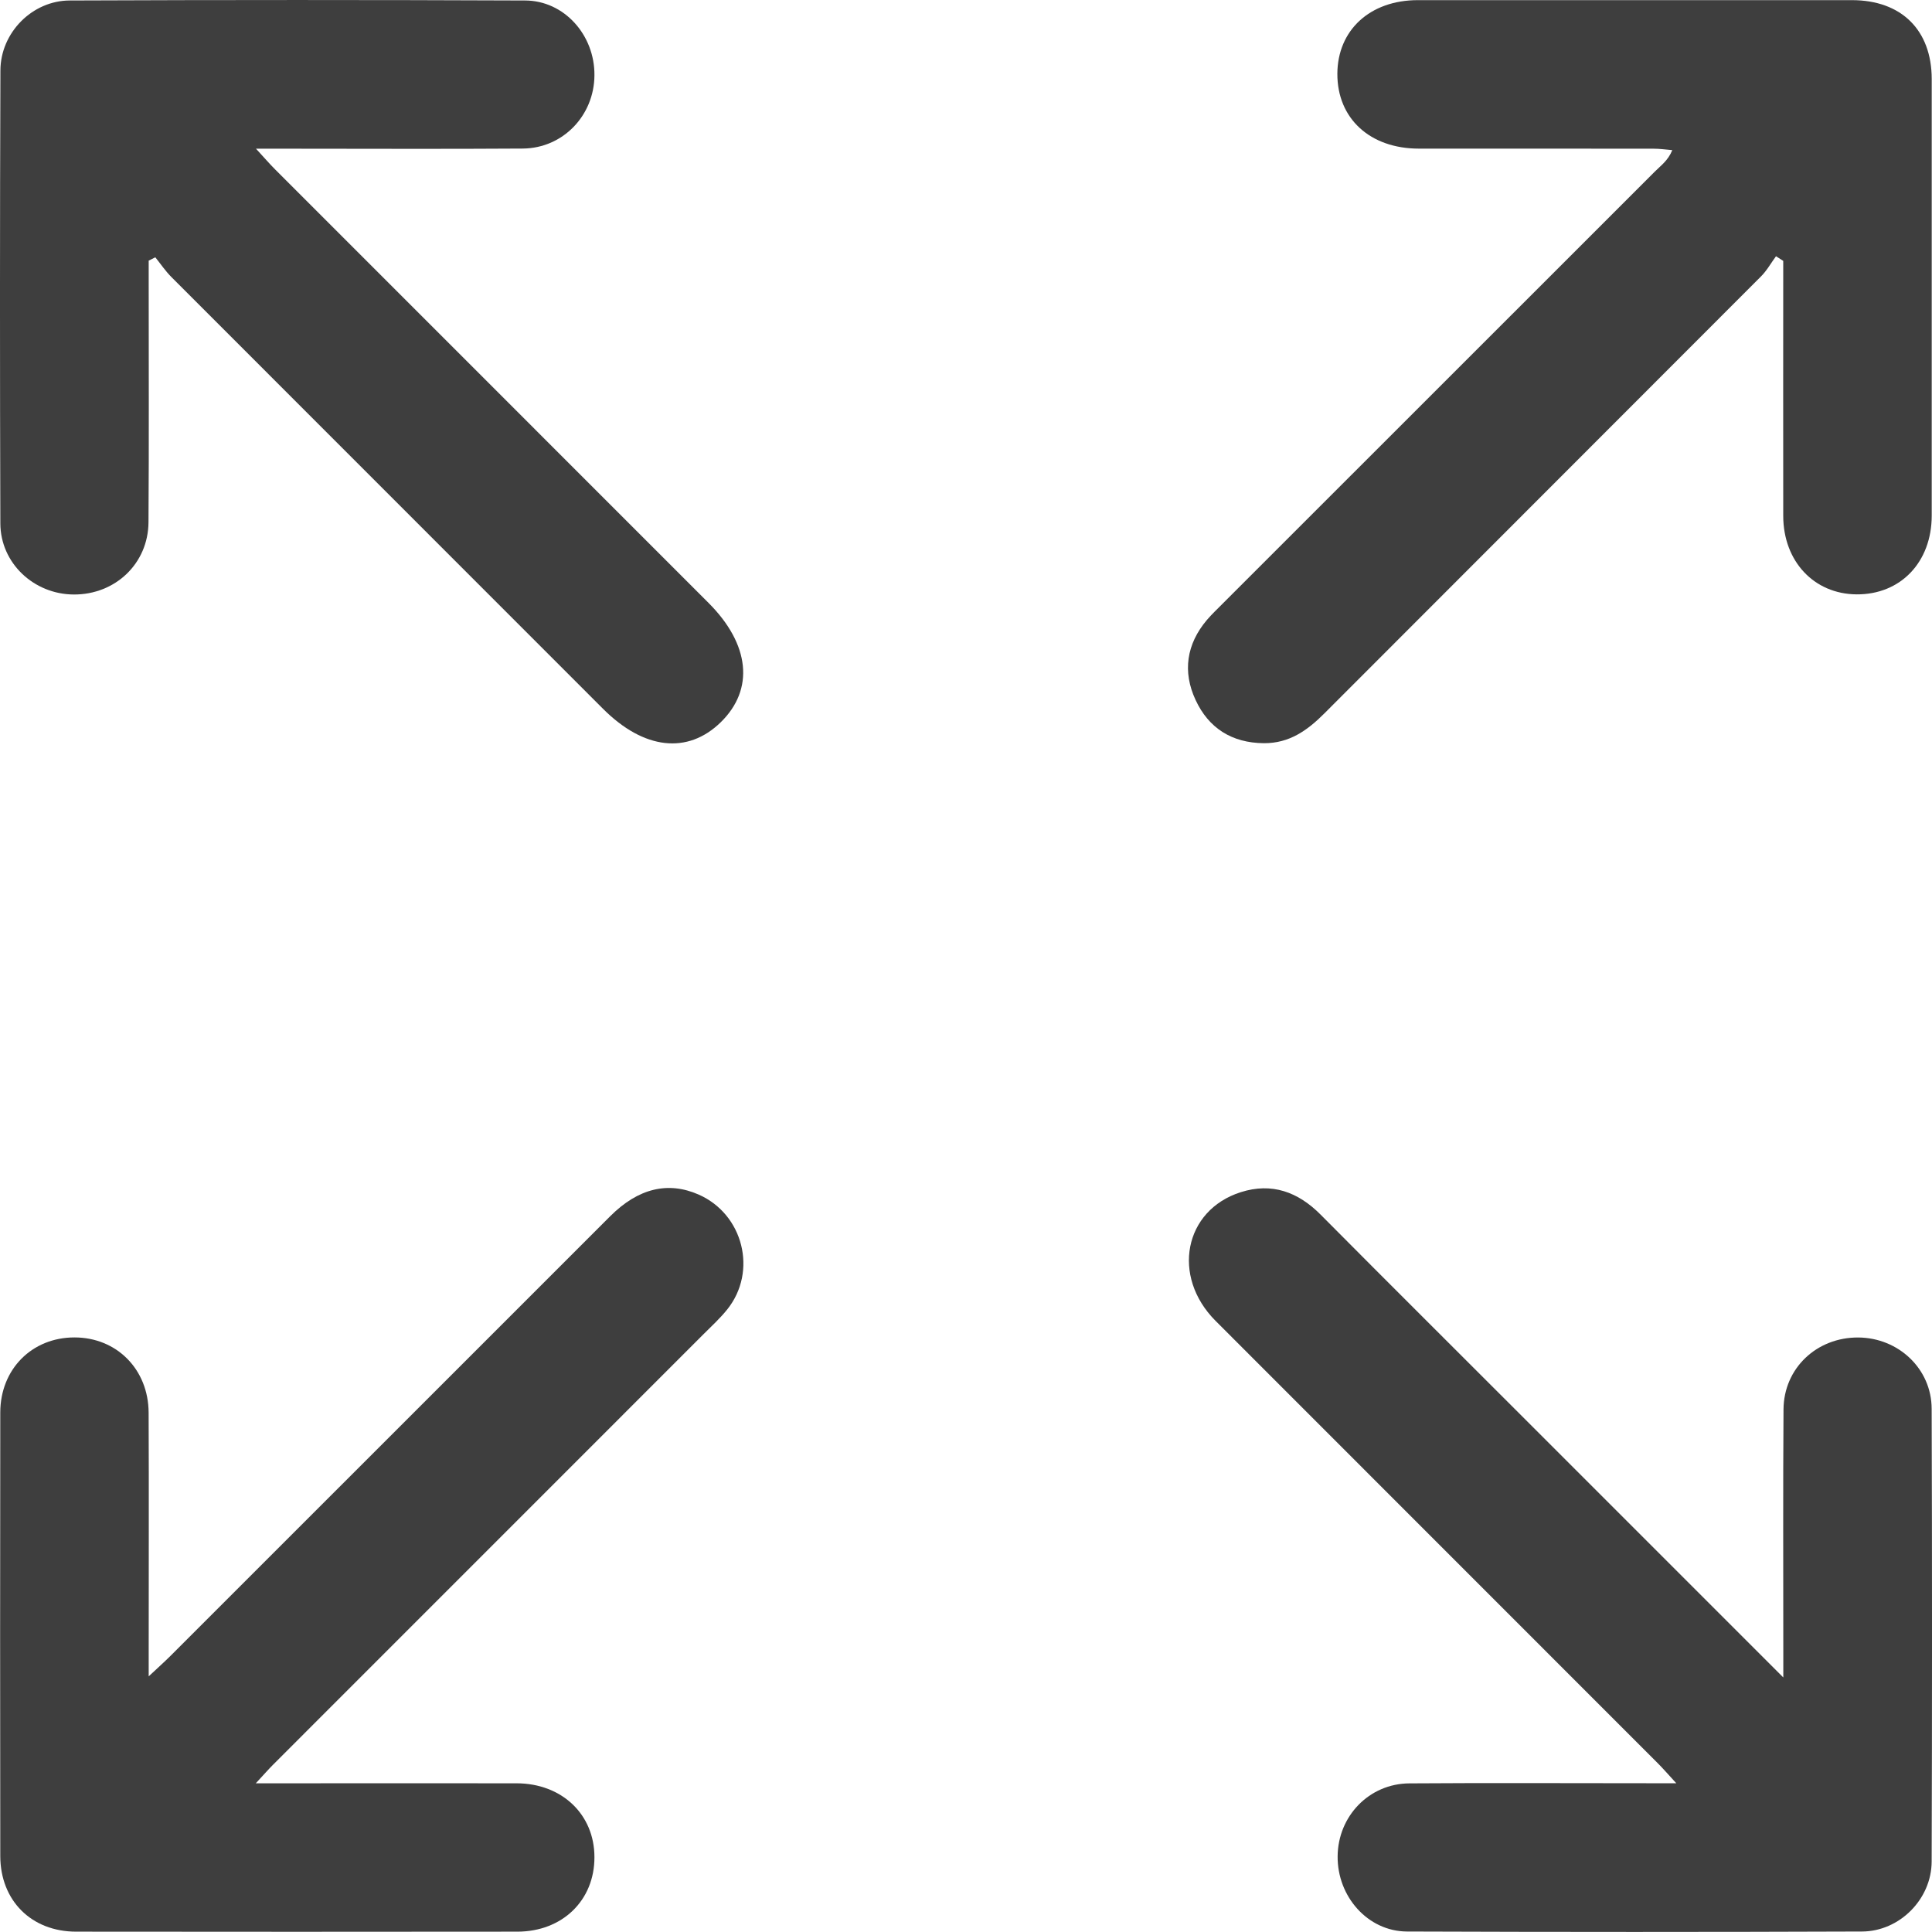
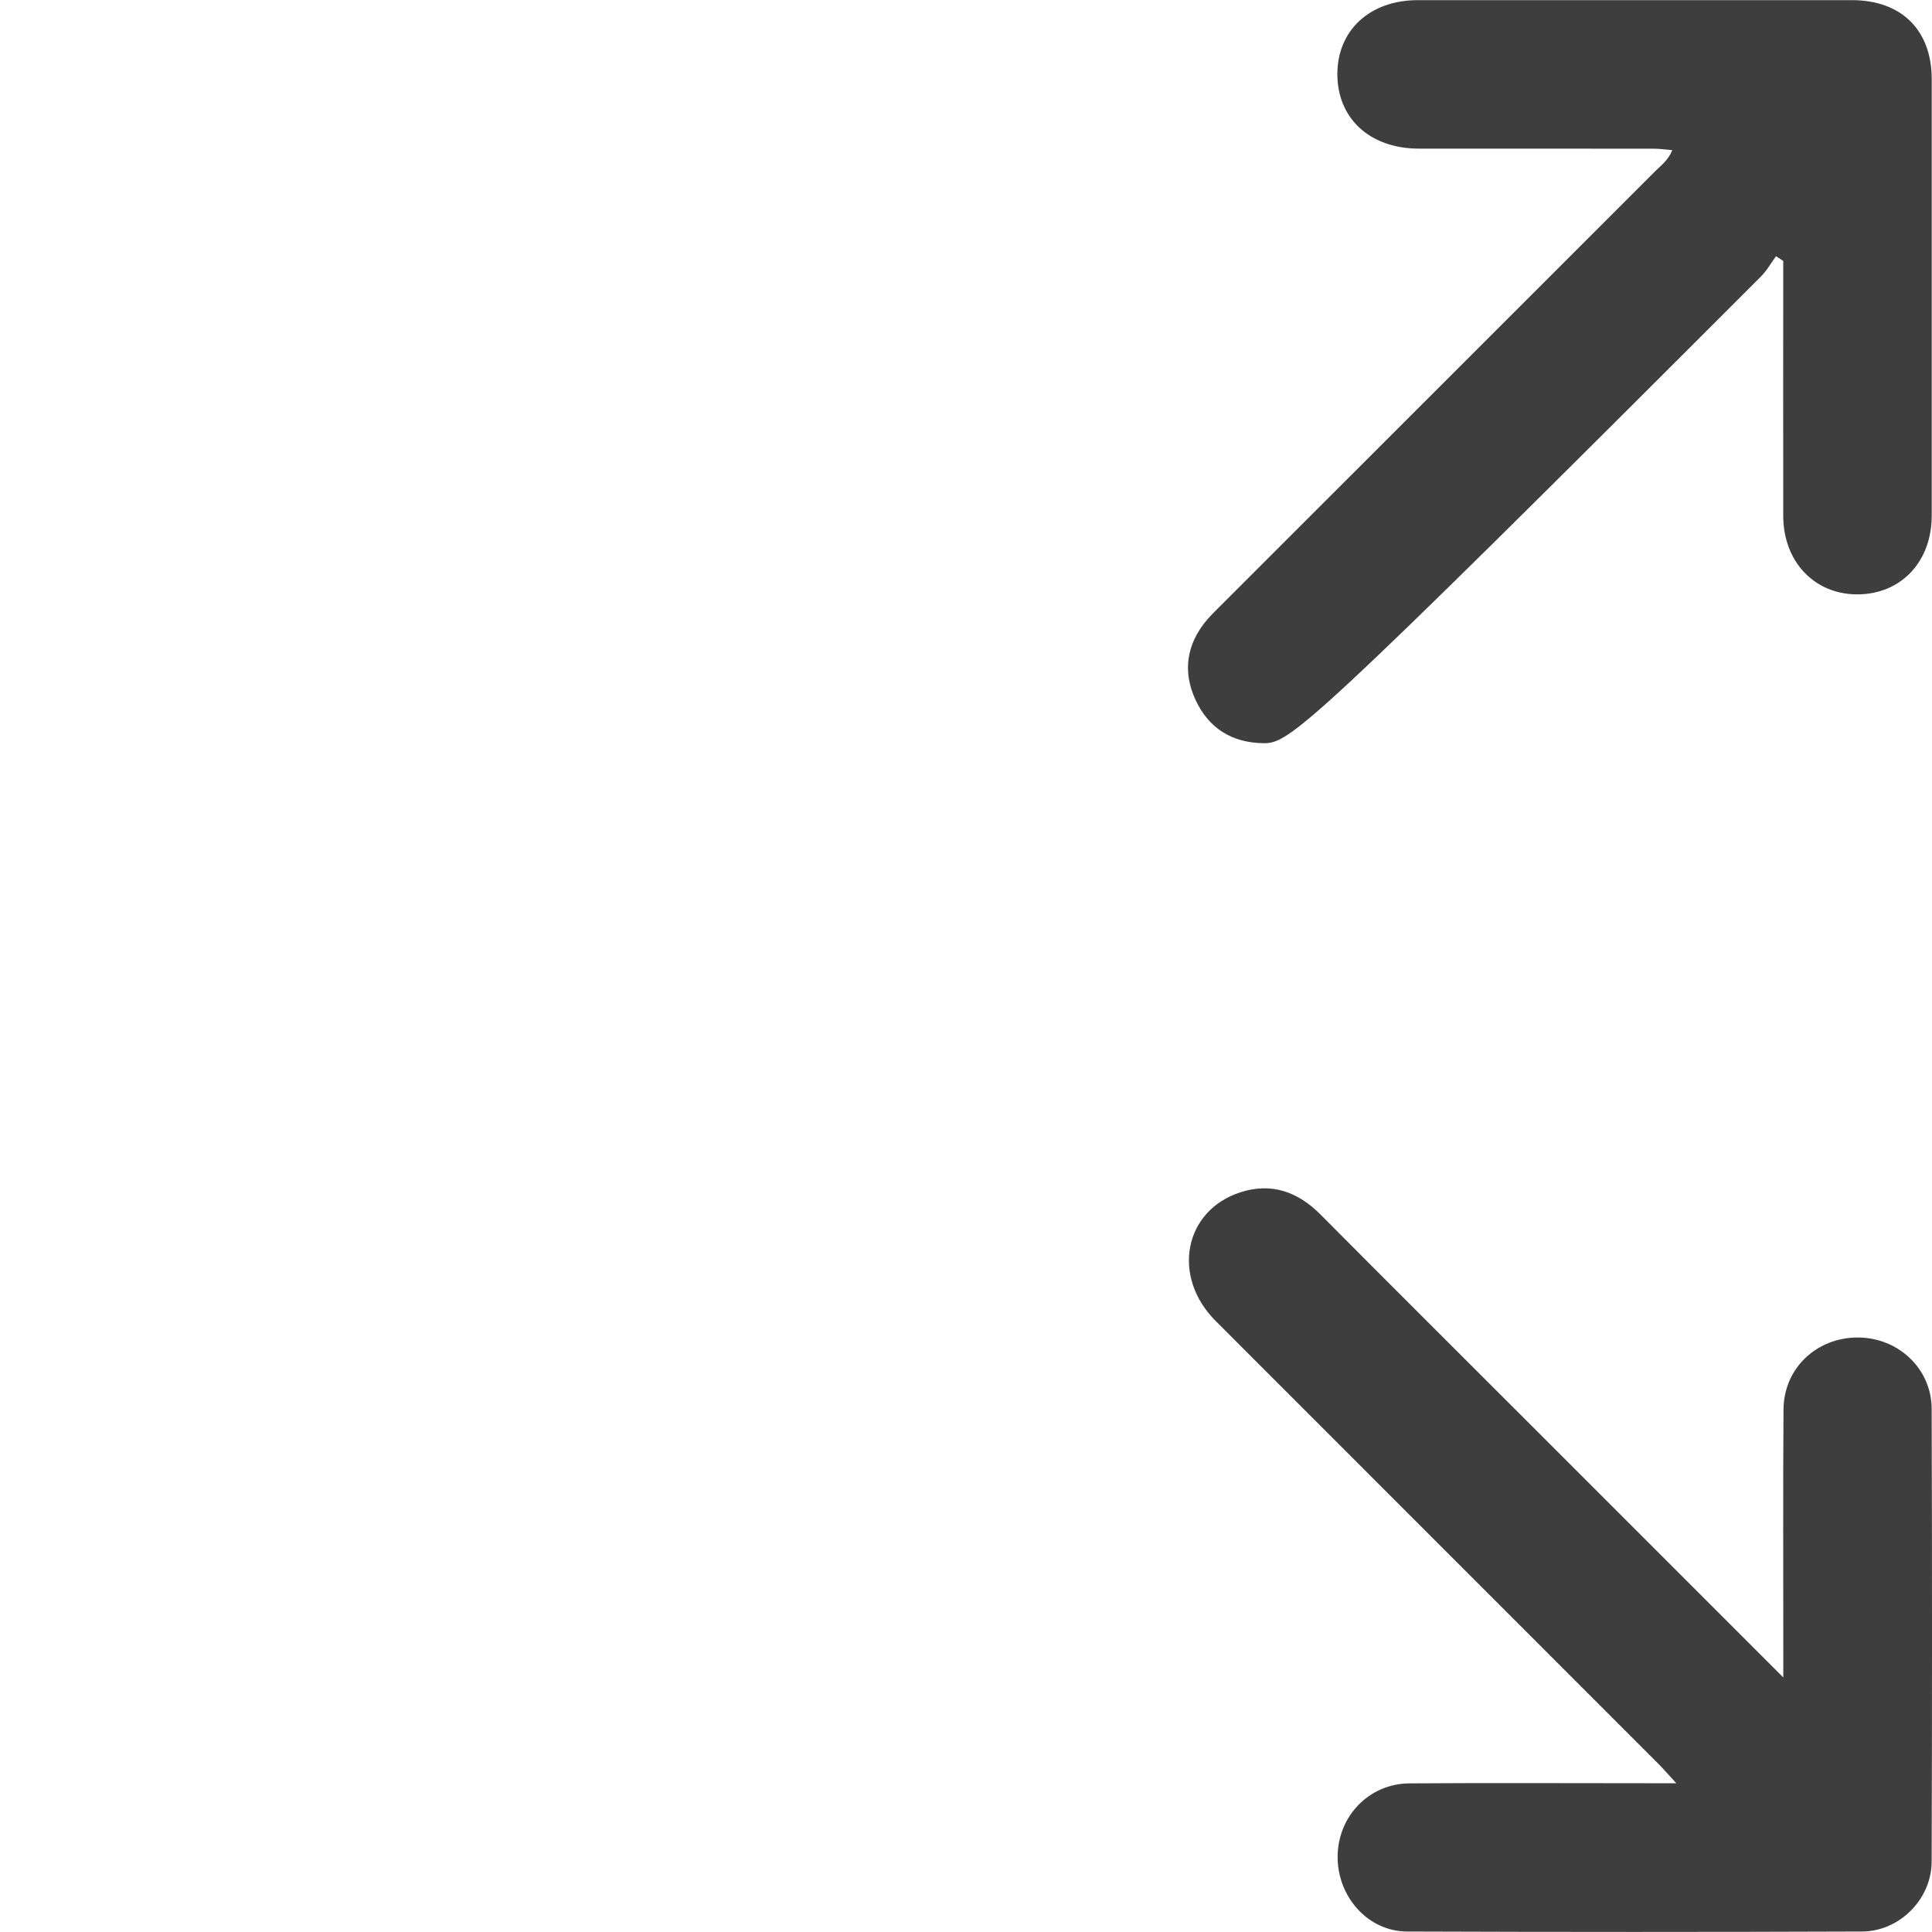
<svg xmlns="http://www.w3.org/2000/svg" width="28" height="28" viewBox="0 0 28 28" fill="none">
  <g clip-path="url(#clip0_3506_2533)">
-     <path d="M25.739 3.714C25.666 3.813 25.605 3.924 25.519 4.009C23.411 6.121 21.301 8.228 19.193 10.34C18.947 10.586 18.686 10.773 18.317 10.771C17.852 10.767 17.516 10.552 17.327 10.144C17.137 9.736 17.194 9.336 17.492 8.984C17.565 8.899 17.647 8.822 17.726 8.742C19.811 6.657 21.897 4.571 23.984 2.486C24.071 2.398 24.174 2.328 24.236 2.176C24.146 2.168 24.055 2.155 23.963 2.155C22.831 2.153 21.698 2.155 20.564 2.154C19.854 2.154 19.38 1.717 19.382 1.069C19.385 0.436 19.855 0.003 20.547 0.002C22.644 0.001 24.742 0.001 26.839 0.002C27.556 0.002 27.995 0.435 27.996 1.145C27.997 3.253 27.997 5.362 27.996 7.471C27.996 8.148 27.544 8.619 26.906 8.614C26.291 8.609 25.845 8.136 25.844 7.477C25.842 6.245 25.844 5.013 25.844 3.781C25.809 3.758 25.773 3.736 25.738 3.713L25.739 3.714Z" fill="#3E3E3E" />
-     <path d="M2.155 24.295C2.295 24.164 2.383 24.085 2.468 24.001C4.594 21.876 6.719 19.751 8.845 17.625C9.25 17.221 9.681 17.118 10.124 17.312C10.772 17.596 10.982 18.425 10.54 18.977C10.436 19.107 10.31 19.222 10.191 19.341C8.114 21.419 6.036 23.497 3.958 25.575C3.889 25.644 3.825 25.718 3.707 25.845C3.877 25.845 3.983 25.845 4.089 25.845C5.221 25.845 6.354 25.843 7.487 25.845C8.143 25.846 8.615 26.296 8.615 26.915C8.617 27.54 8.151 27.995 7.497 27.995C5.366 27.997 3.235 27.998 1.104 27.995C0.455 27.995 0.005 27.545 0.004 26.898C0.001 24.756 0.001 22.614 0.004 20.471C0.005 19.841 0.465 19.383 1.079 19.383C1.691 19.383 2.151 19.845 2.154 20.473C2.159 21.617 2.155 22.761 2.155 23.905C2.155 24.012 2.155 24.12 2.155 24.294V24.295Z" fill="#3E3E3E" />
+     <path d="M25.739 3.714C25.666 3.813 25.605 3.924 25.519 4.009C18.947 10.586 18.686 10.773 18.317 10.771C17.852 10.767 17.516 10.552 17.327 10.144C17.137 9.736 17.194 9.336 17.492 8.984C17.565 8.899 17.647 8.822 17.726 8.742C19.811 6.657 21.897 4.571 23.984 2.486C24.071 2.398 24.174 2.328 24.236 2.176C24.146 2.168 24.055 2.155 23.963 2.155C22.831 2.153 21.698 2.155 20.564 2.154C19.854 2.154 19.38 1.717 19.382 1.069C19.385 0.436 19.855 0.003 20.547 0.002C22.644 0.001 24.742 0.001 26.839 0.002C27.556 0.002 27.995 0.435 27.996 1.145C27.997 3.253 27.997 5.362 27.996 7.471C27.996 8.148 27.544 8.619 26.906 8.614C26.291 8.609 25.845 8.136 25.844 7.477C25.842 6.245 25.844 5.013 25.844 3.781C25.809 3.758 25.773 3.736 25.738 3.713L25.739 3.714Z" fill="#3E3E3E" />
    <path d="M25.845 24.313C25.845 24.112 25.845 24.003 25.845 23.895C25.845 22.739 25.84 21.584 25.848 20.428C25.851 19.83 26.329 19.38 26.932 19.384C27.514 19.388 27.994 19.838 27.995 20.417C28.002 22.604 28.002 24.791 27.995 26.978C27.994 27.524 27.53 27.991 26.986 27.993C24.787 28.001 22.589 28.001 20.39 27.993C19.824 27.99 19.38 27.487 19.386 26.902C19.391 26.321 19.842 25.85 20.425 25.846C21.569 25.838 22.713 25.844 23.857 25.844C23.978 25.844 24.1 25.844 24.294 25.844C24.173 25.713 24.098 25.625 24.016 25.544C21.883 23.409 19.748 21.277 17.616 19.142C16.973 18.497 17.161 17.539 17.982 17.278C18.431 17.135 18.812 17.273 19.141 17.605C20.137 18.608 21.139 19.604 22.138 20.604C23.352 21.817 24.564 23.03 25.846 24.312L25.845 24.313Z" fill="#3E3E3E" />
-     <path d="M2.155 3.778C2.155 3.886 2.155 3.995 2.155 4.104C2.155 5.259 2.16 6.414 2.152 7.569C2.148 8.168 1.67 8.619 1.069 8.616C0.489 8.613 0.006 8.16 0.005 7.584C-0.002 5.396 -0.002 3.21 0.006 1.022C0.007 0.474 0.467 0.008 1.012 0.007C3.211 -0.002 5.409 -0.002 7.608 0.007C8.177 0.008 8.621 0.508 8.615 1.093C8.611 1.674 8.159 2.148 7.578 2.153C6.434 2.161 5.29 2.155 4.146 2.155C4.025 2.155 3.902 2.155 3.71 2.155C3.83 2.286 3.906 2.374 3.988 2.456C6.081 4.55 8.175 6.643 10.268 8.737C10.869 9.338 10.935 9.989 10.446 10.467C9.966 10.936 9.331 10.864 8.741 10.274C6.656 8.188 4.569 6.102 2.485 4.016C2.398 3.929 2.328 3.825 2.251 3.729C2.219 3.745 2.186 3.762 2.154 3.778L2.155 3.778Z" fill="#3E3E3E" />
  </g>
  <defs>
    <clipPath id="clip0_3506_2533">
      <rect width="28" height="28" fill="white" />
    </clipPath>
  </defs>
</svg>